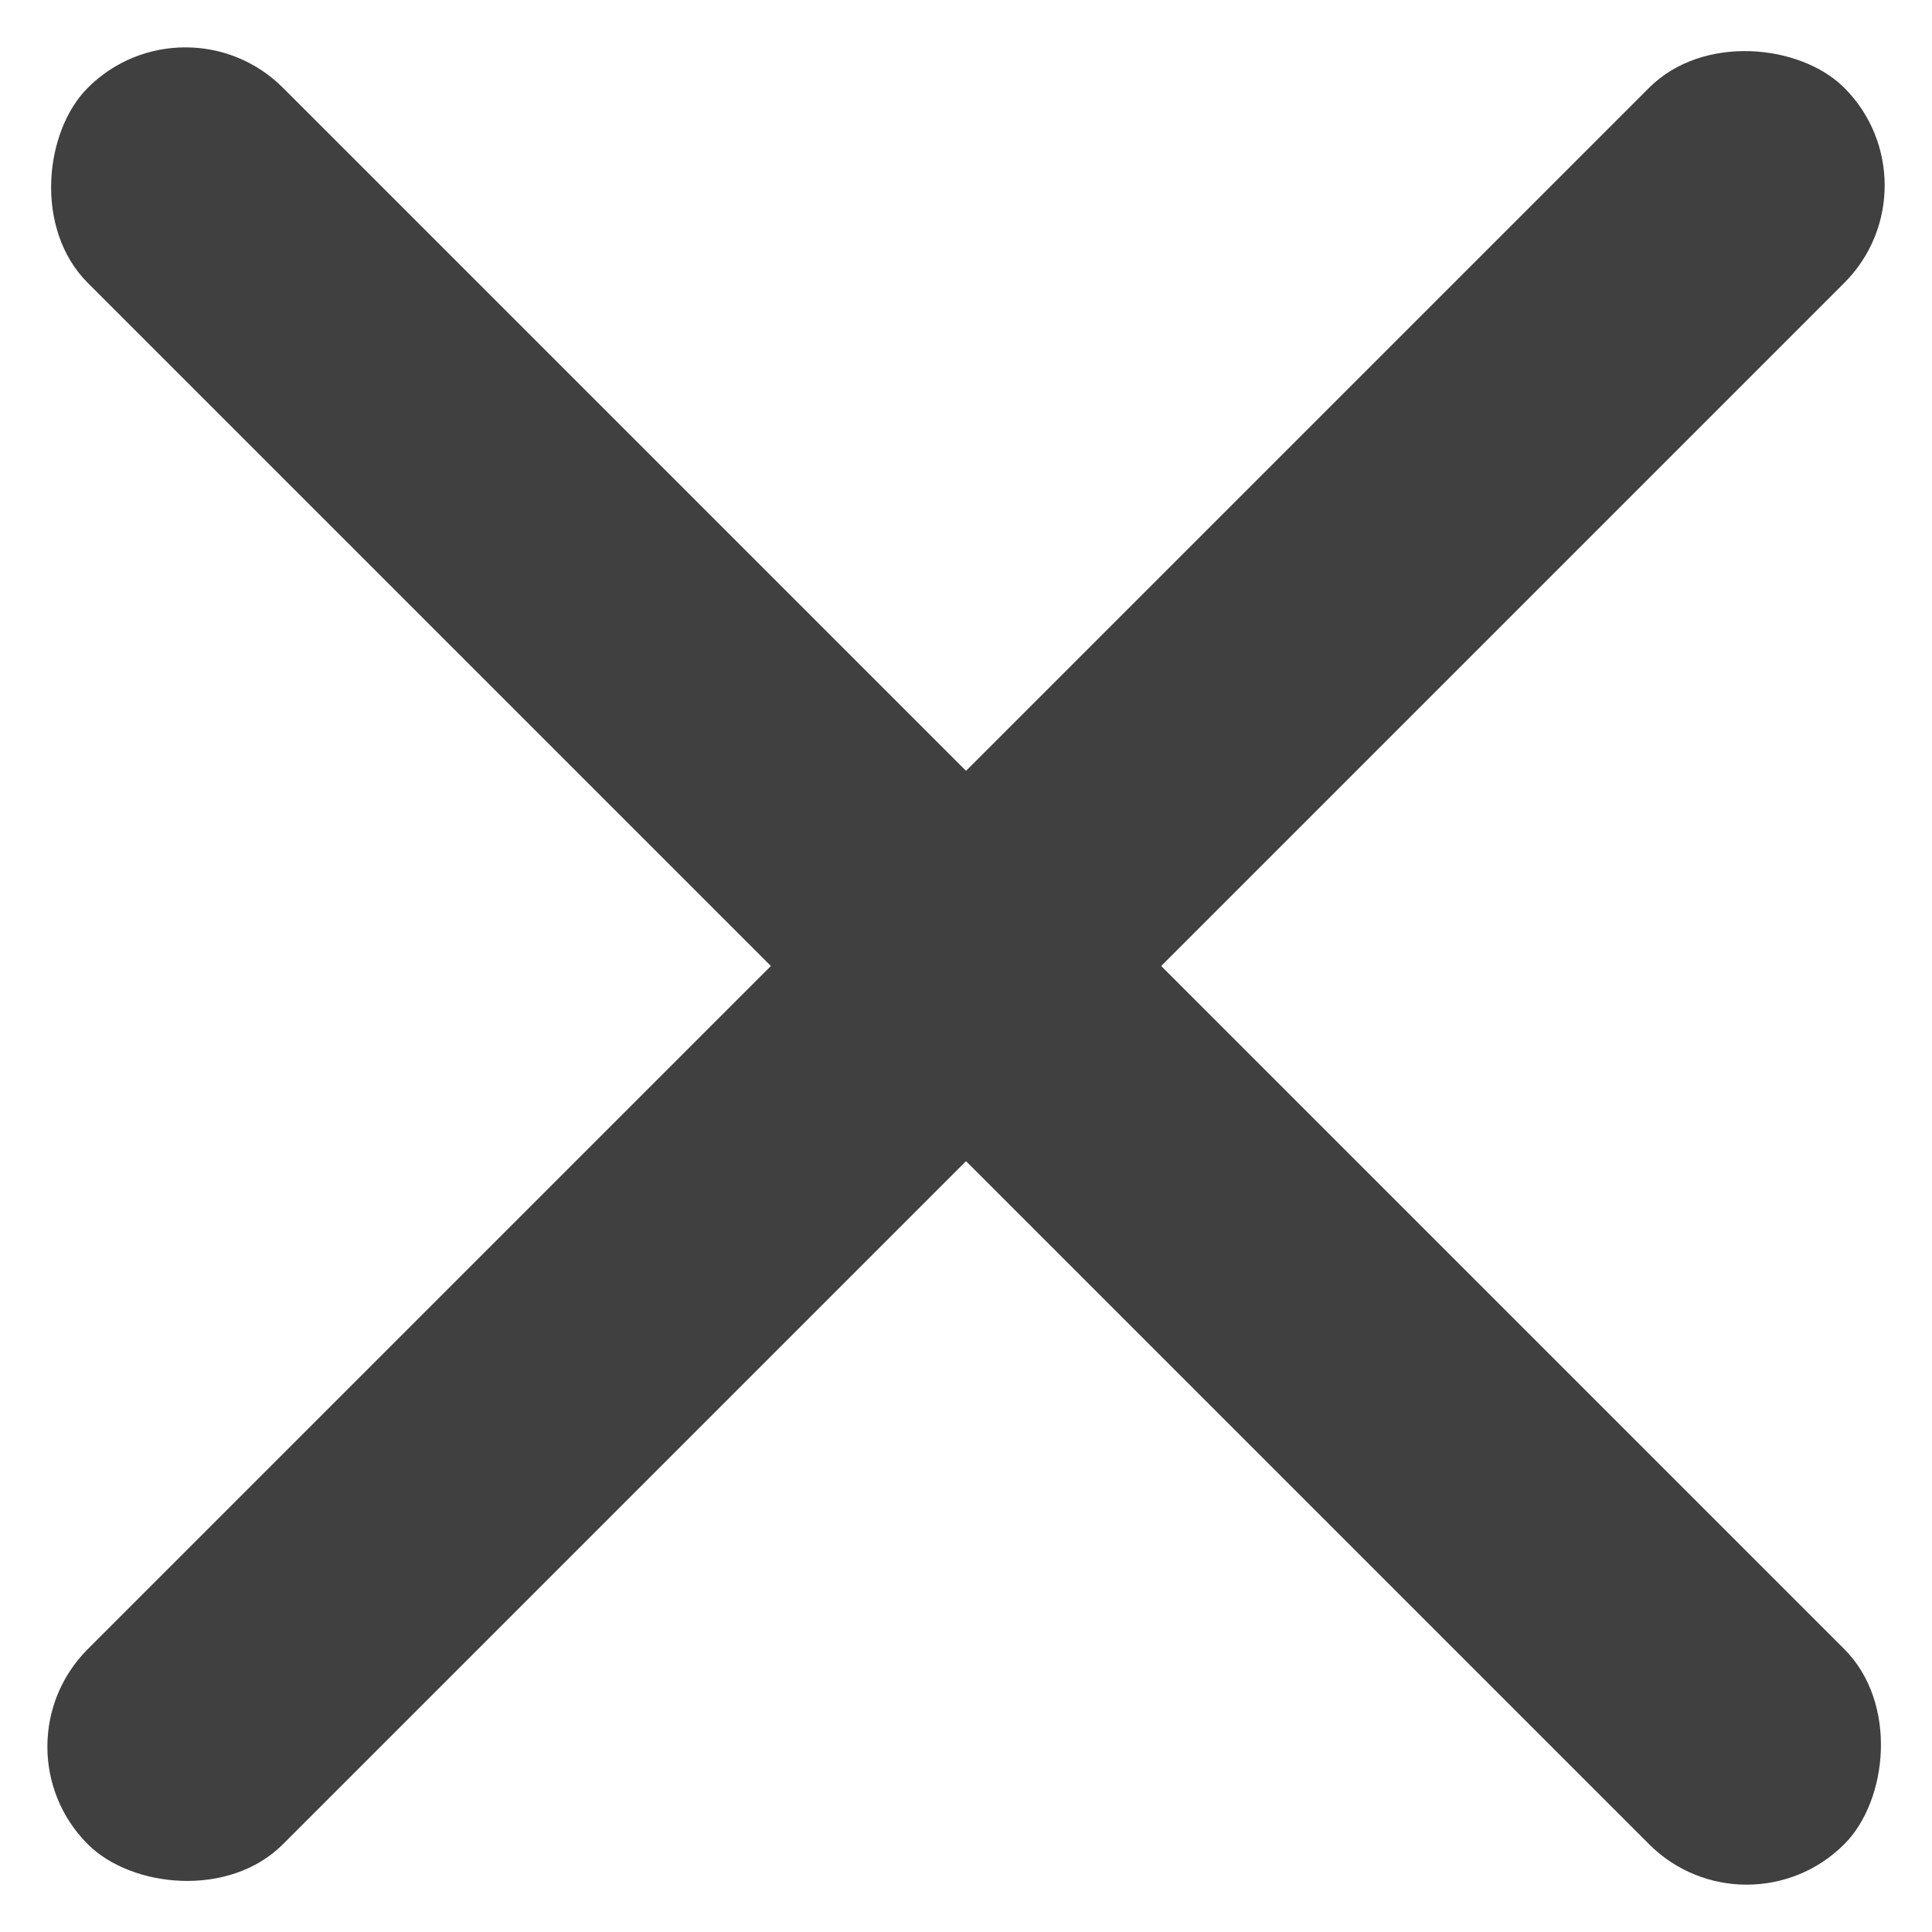
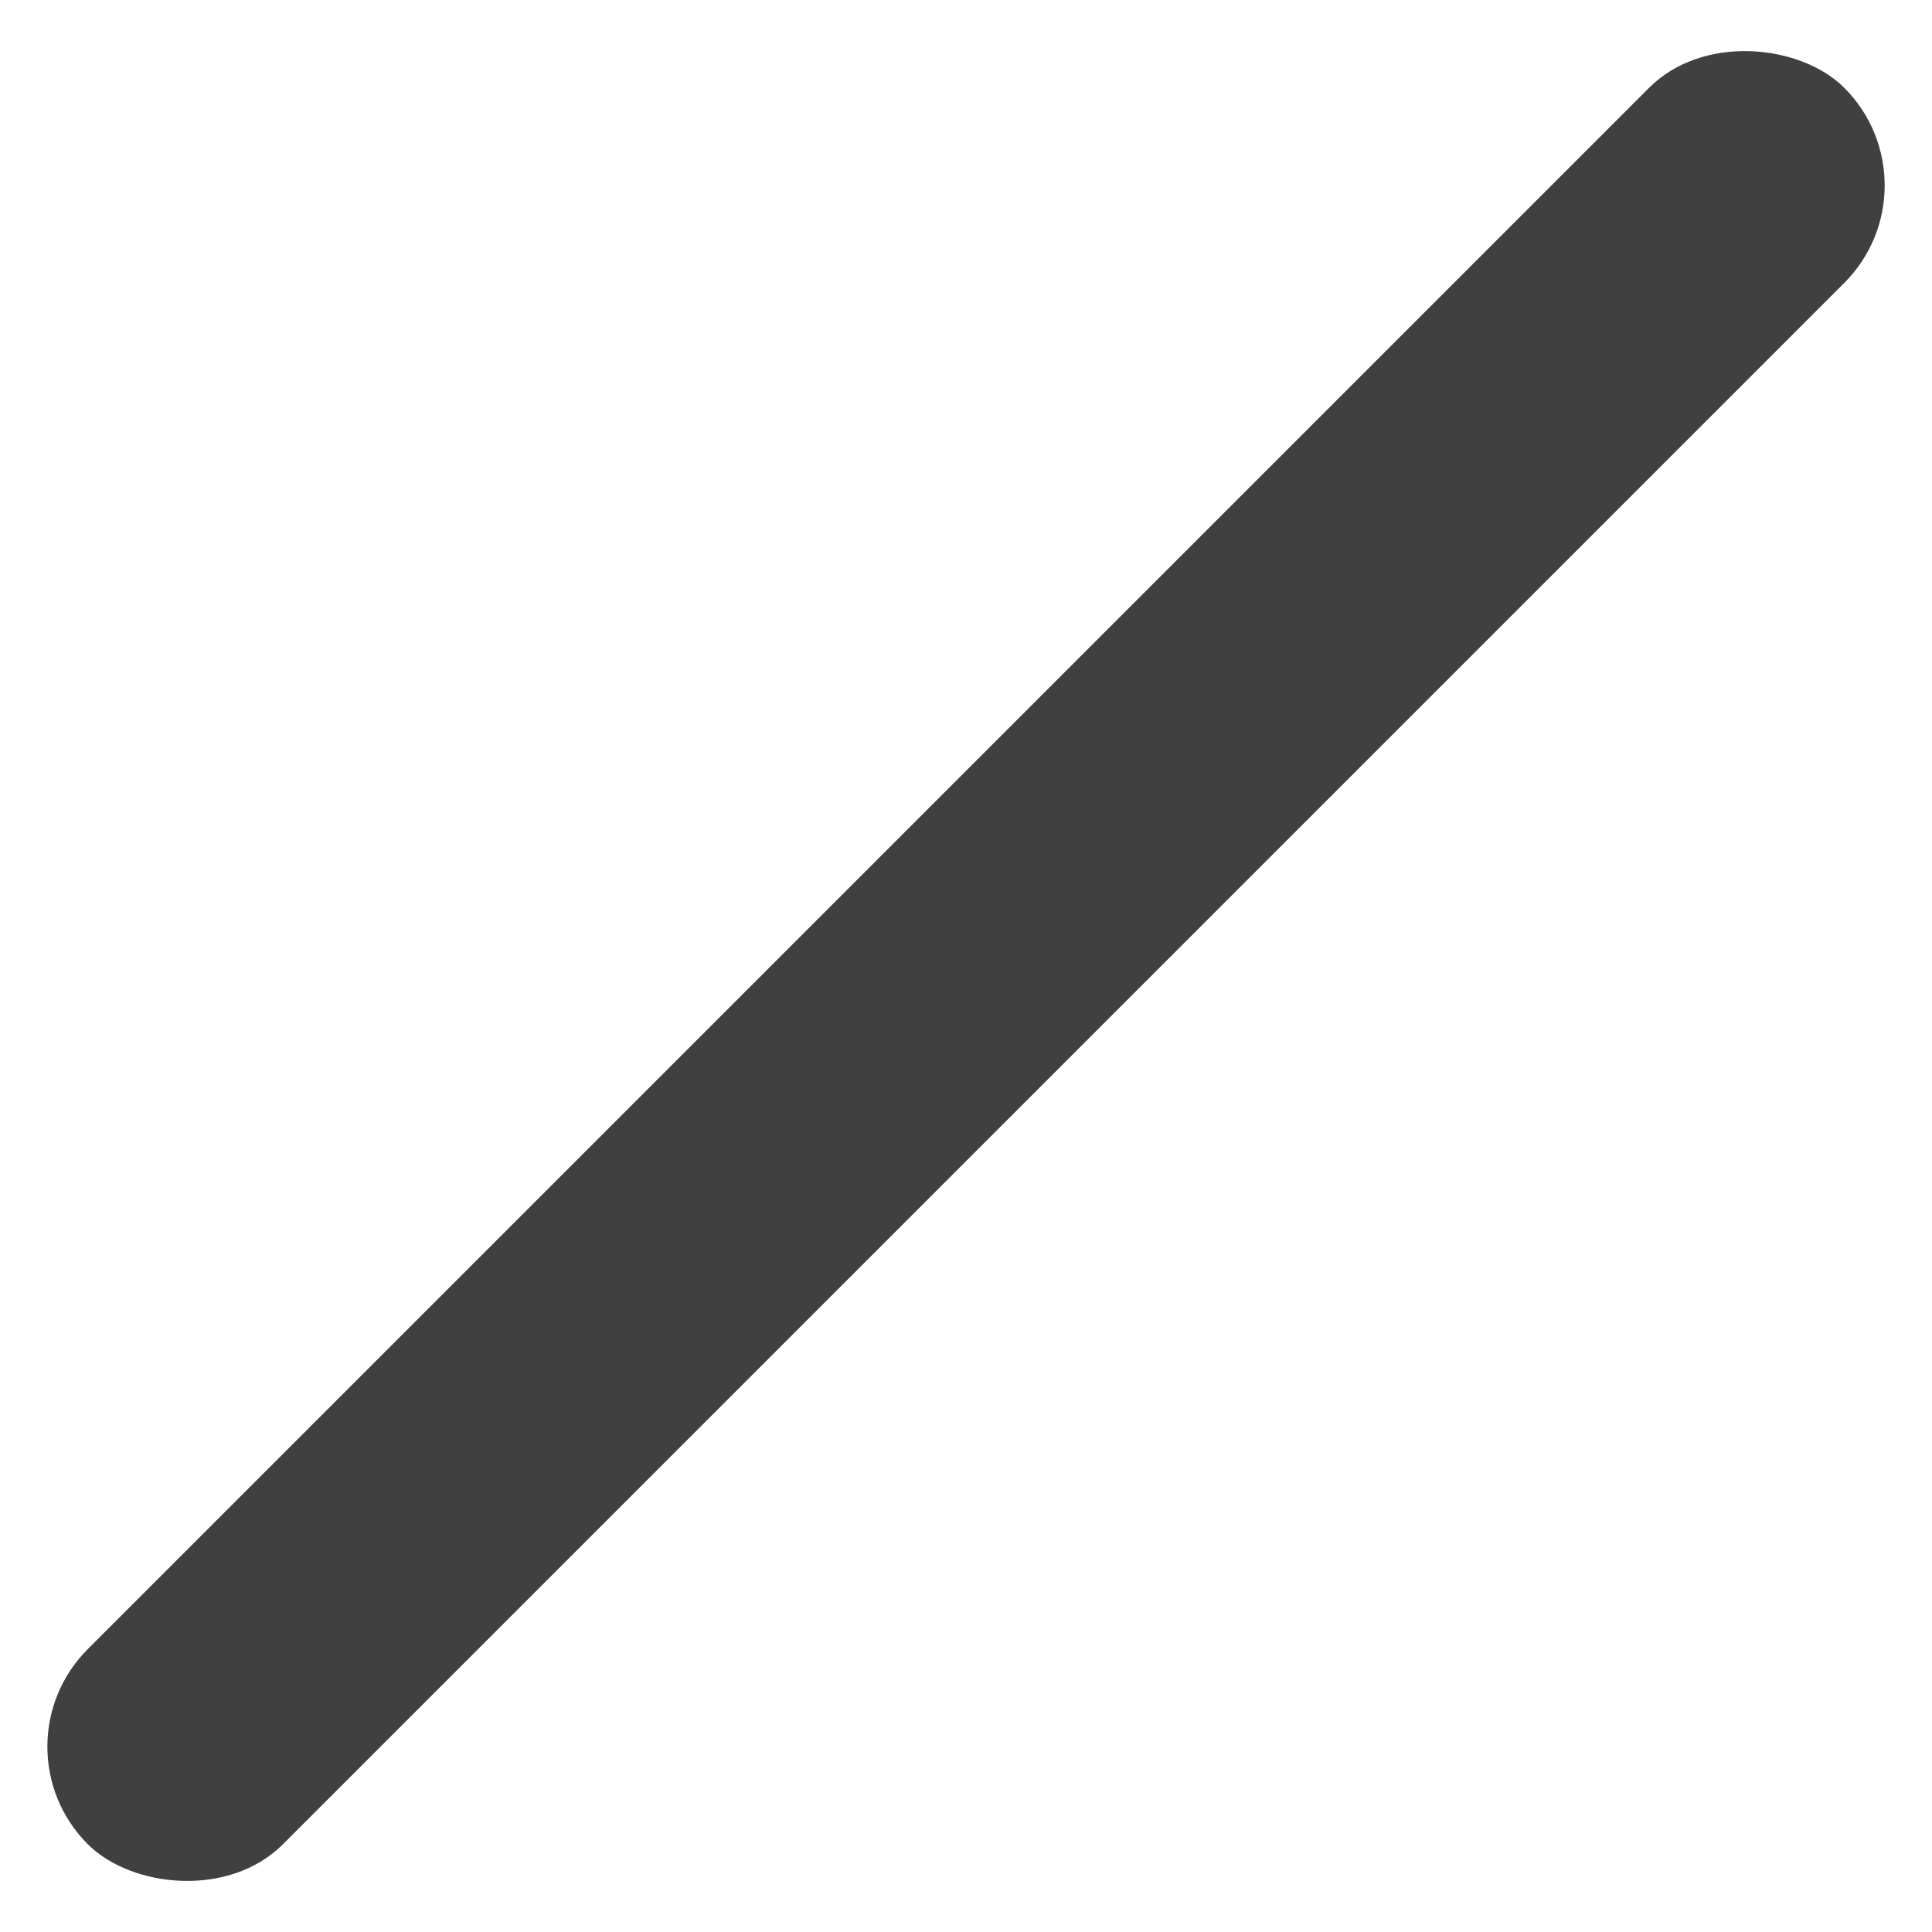
<svg xmlns="http://www.w3.org/2000/svg" width="21" height="21" viewBox="0 0 21 21">
  <g fill="#404040" fill-rule="evenodd" transform="rotate(-45 8.379 15.621)">
-     <rect width="27" height="3" y="12" rx="1.5" transform="rotate(-90 13.5 13.5)" />
    <rect width="27" height="3" y="12" rx="1.5" />
  </g>
</svg>